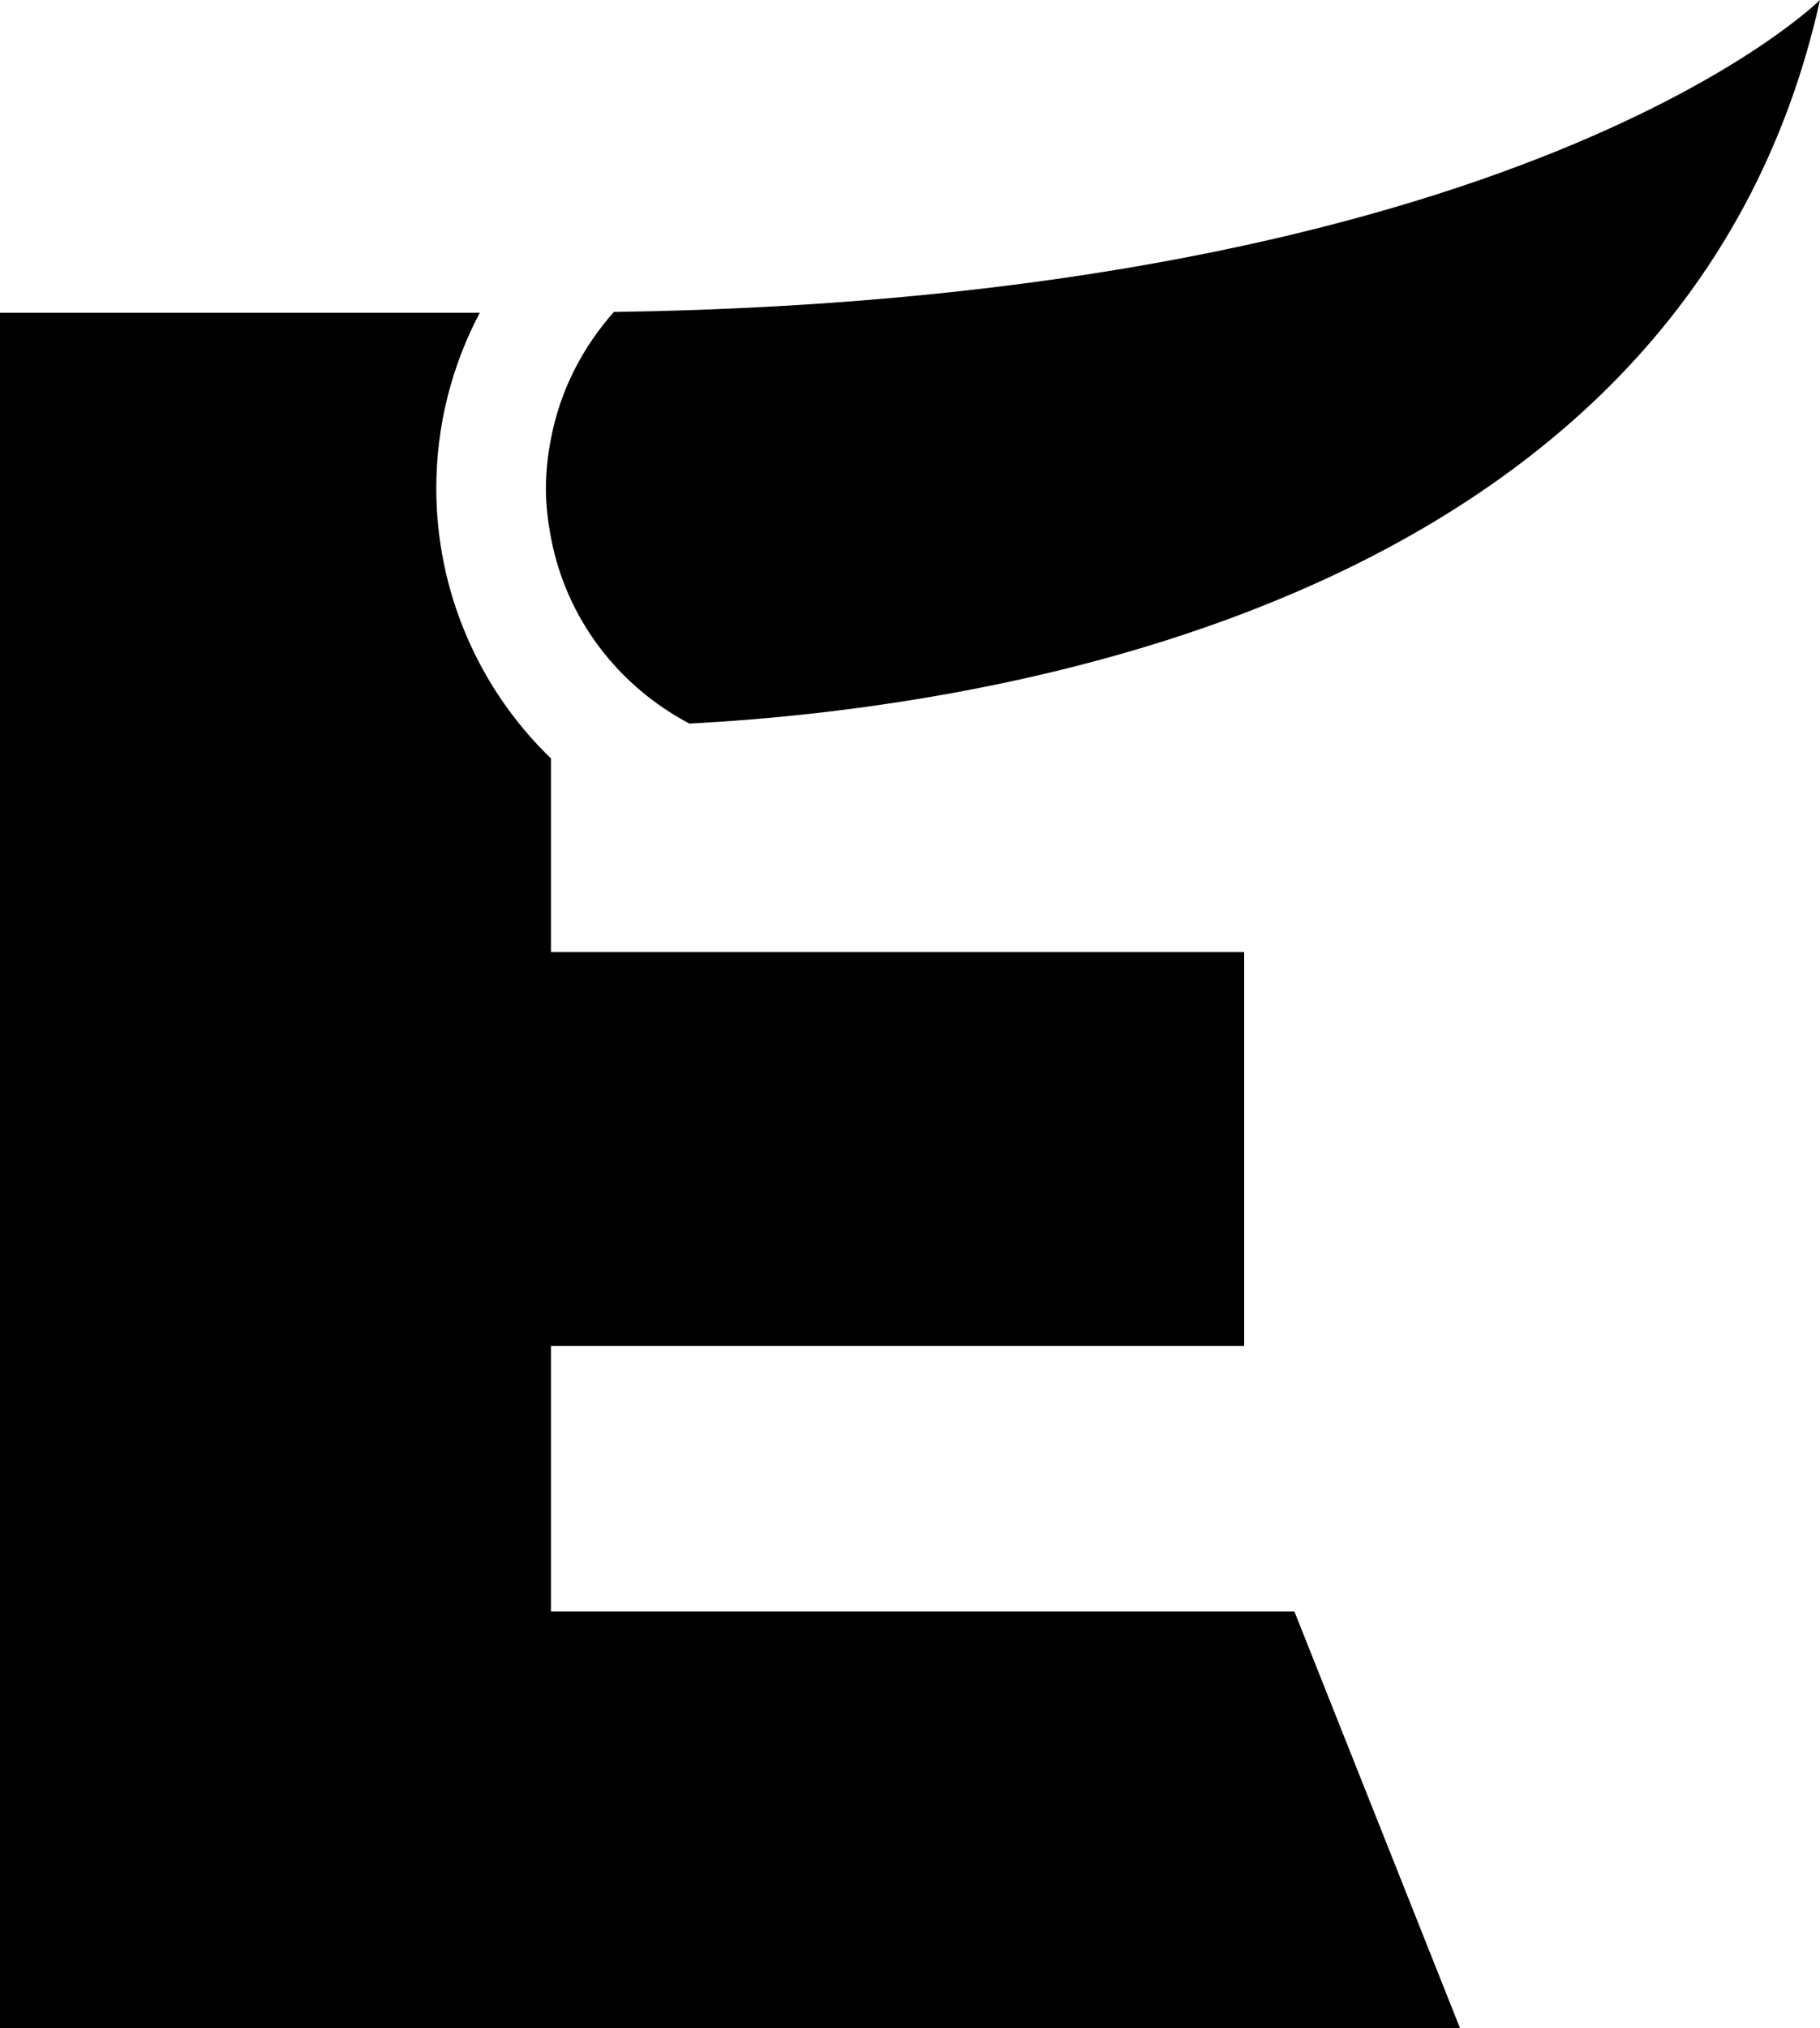
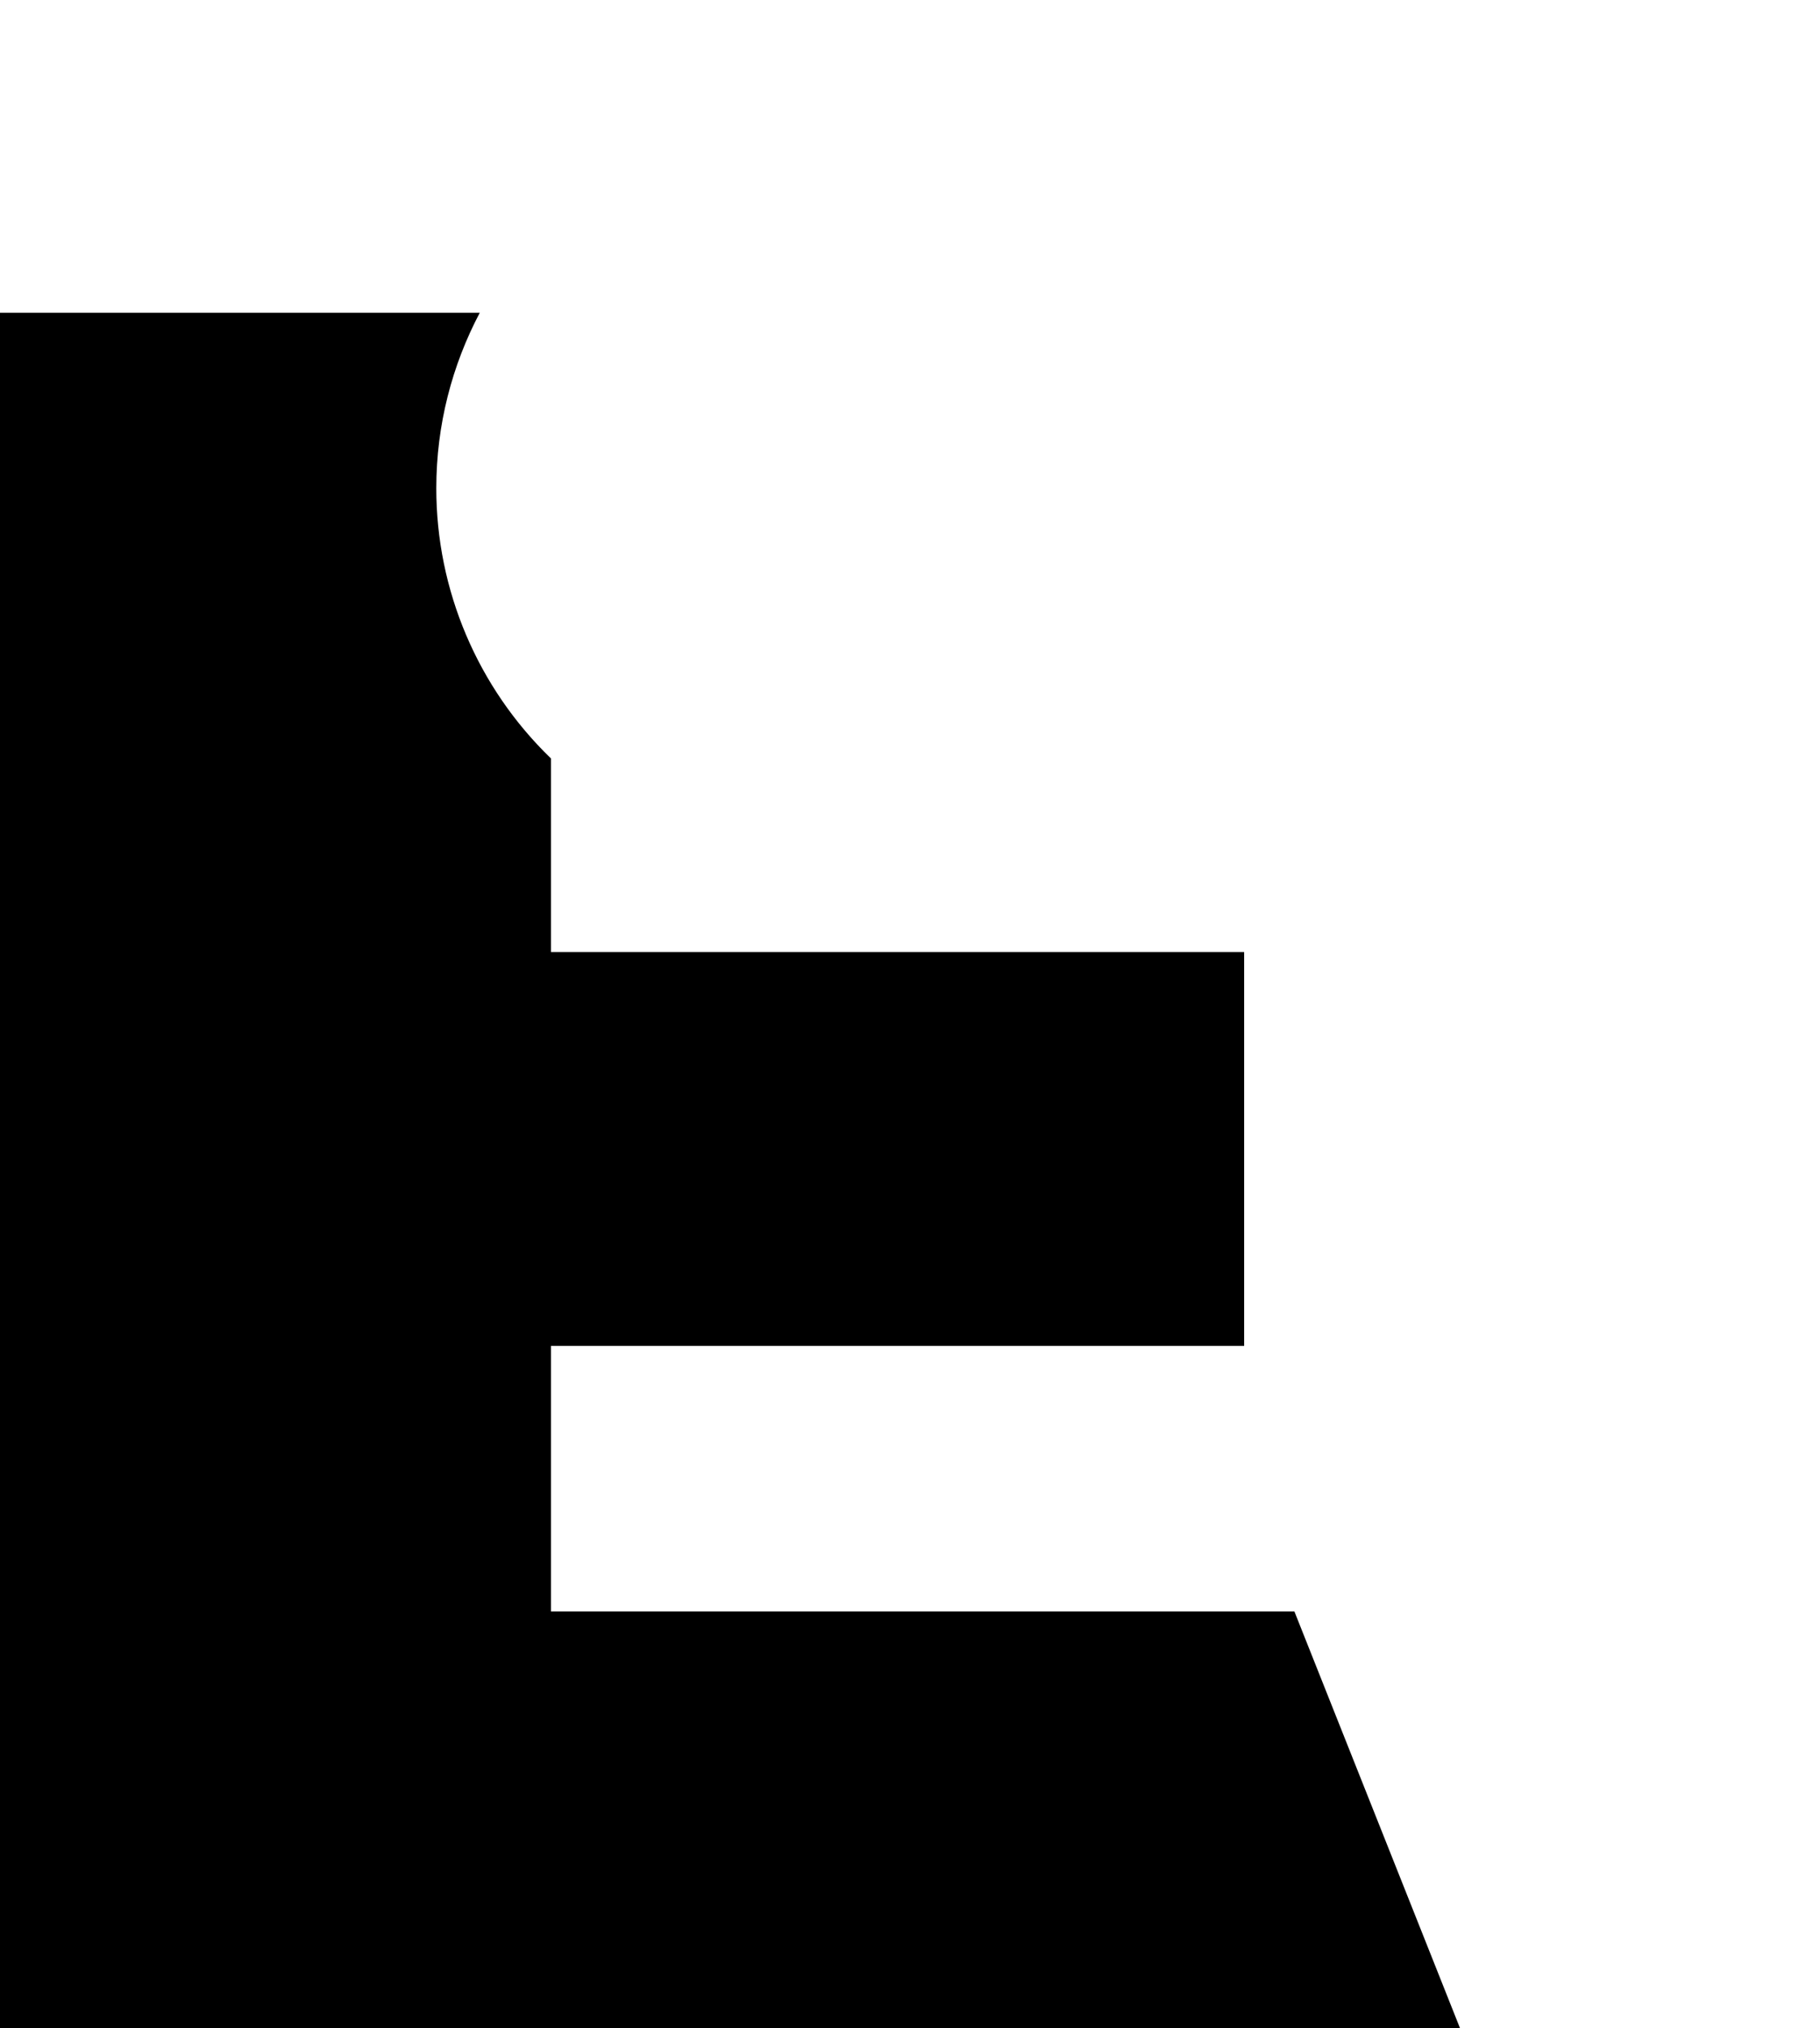
<svg xmlns="http://www.w3.org/2000/svg" width="587" height="654" viewBox="0 0 587 654" fill="none">
  <g clip-path="url(#clip0_217_686)">
    <path d="M140.718 157.438C140.718 136.974 145.826 117.748 154.738 100.85H0V654H470.904L417.472 519.59H177.692V433.971H401.272V306.994H177.692V244.553C154.054 221.717 140.696 190.272 140.718 157.396" fill="black" />
-     <path d="M197.953 100.616C187.866 112.023 180.642 125.93 177.692 141.503C176.645 146.758 176.111 152.077 176.068 157.417C176.068 162.865 176.709 168.162 177.692 173.332C182.629 199.565 199.492 221.269 222.361 233.317C319.265 228.233 543.656 195.164 587 -0.021C587 -0.021 490.631 96.3 197.932 100.594" fill="black" />
  </g>
  <defs>
    <clipPath id="clip0_217_686">
      <rect width="587" height="654" fill="white" />
    </clipPath>
  </defs>
</svg>